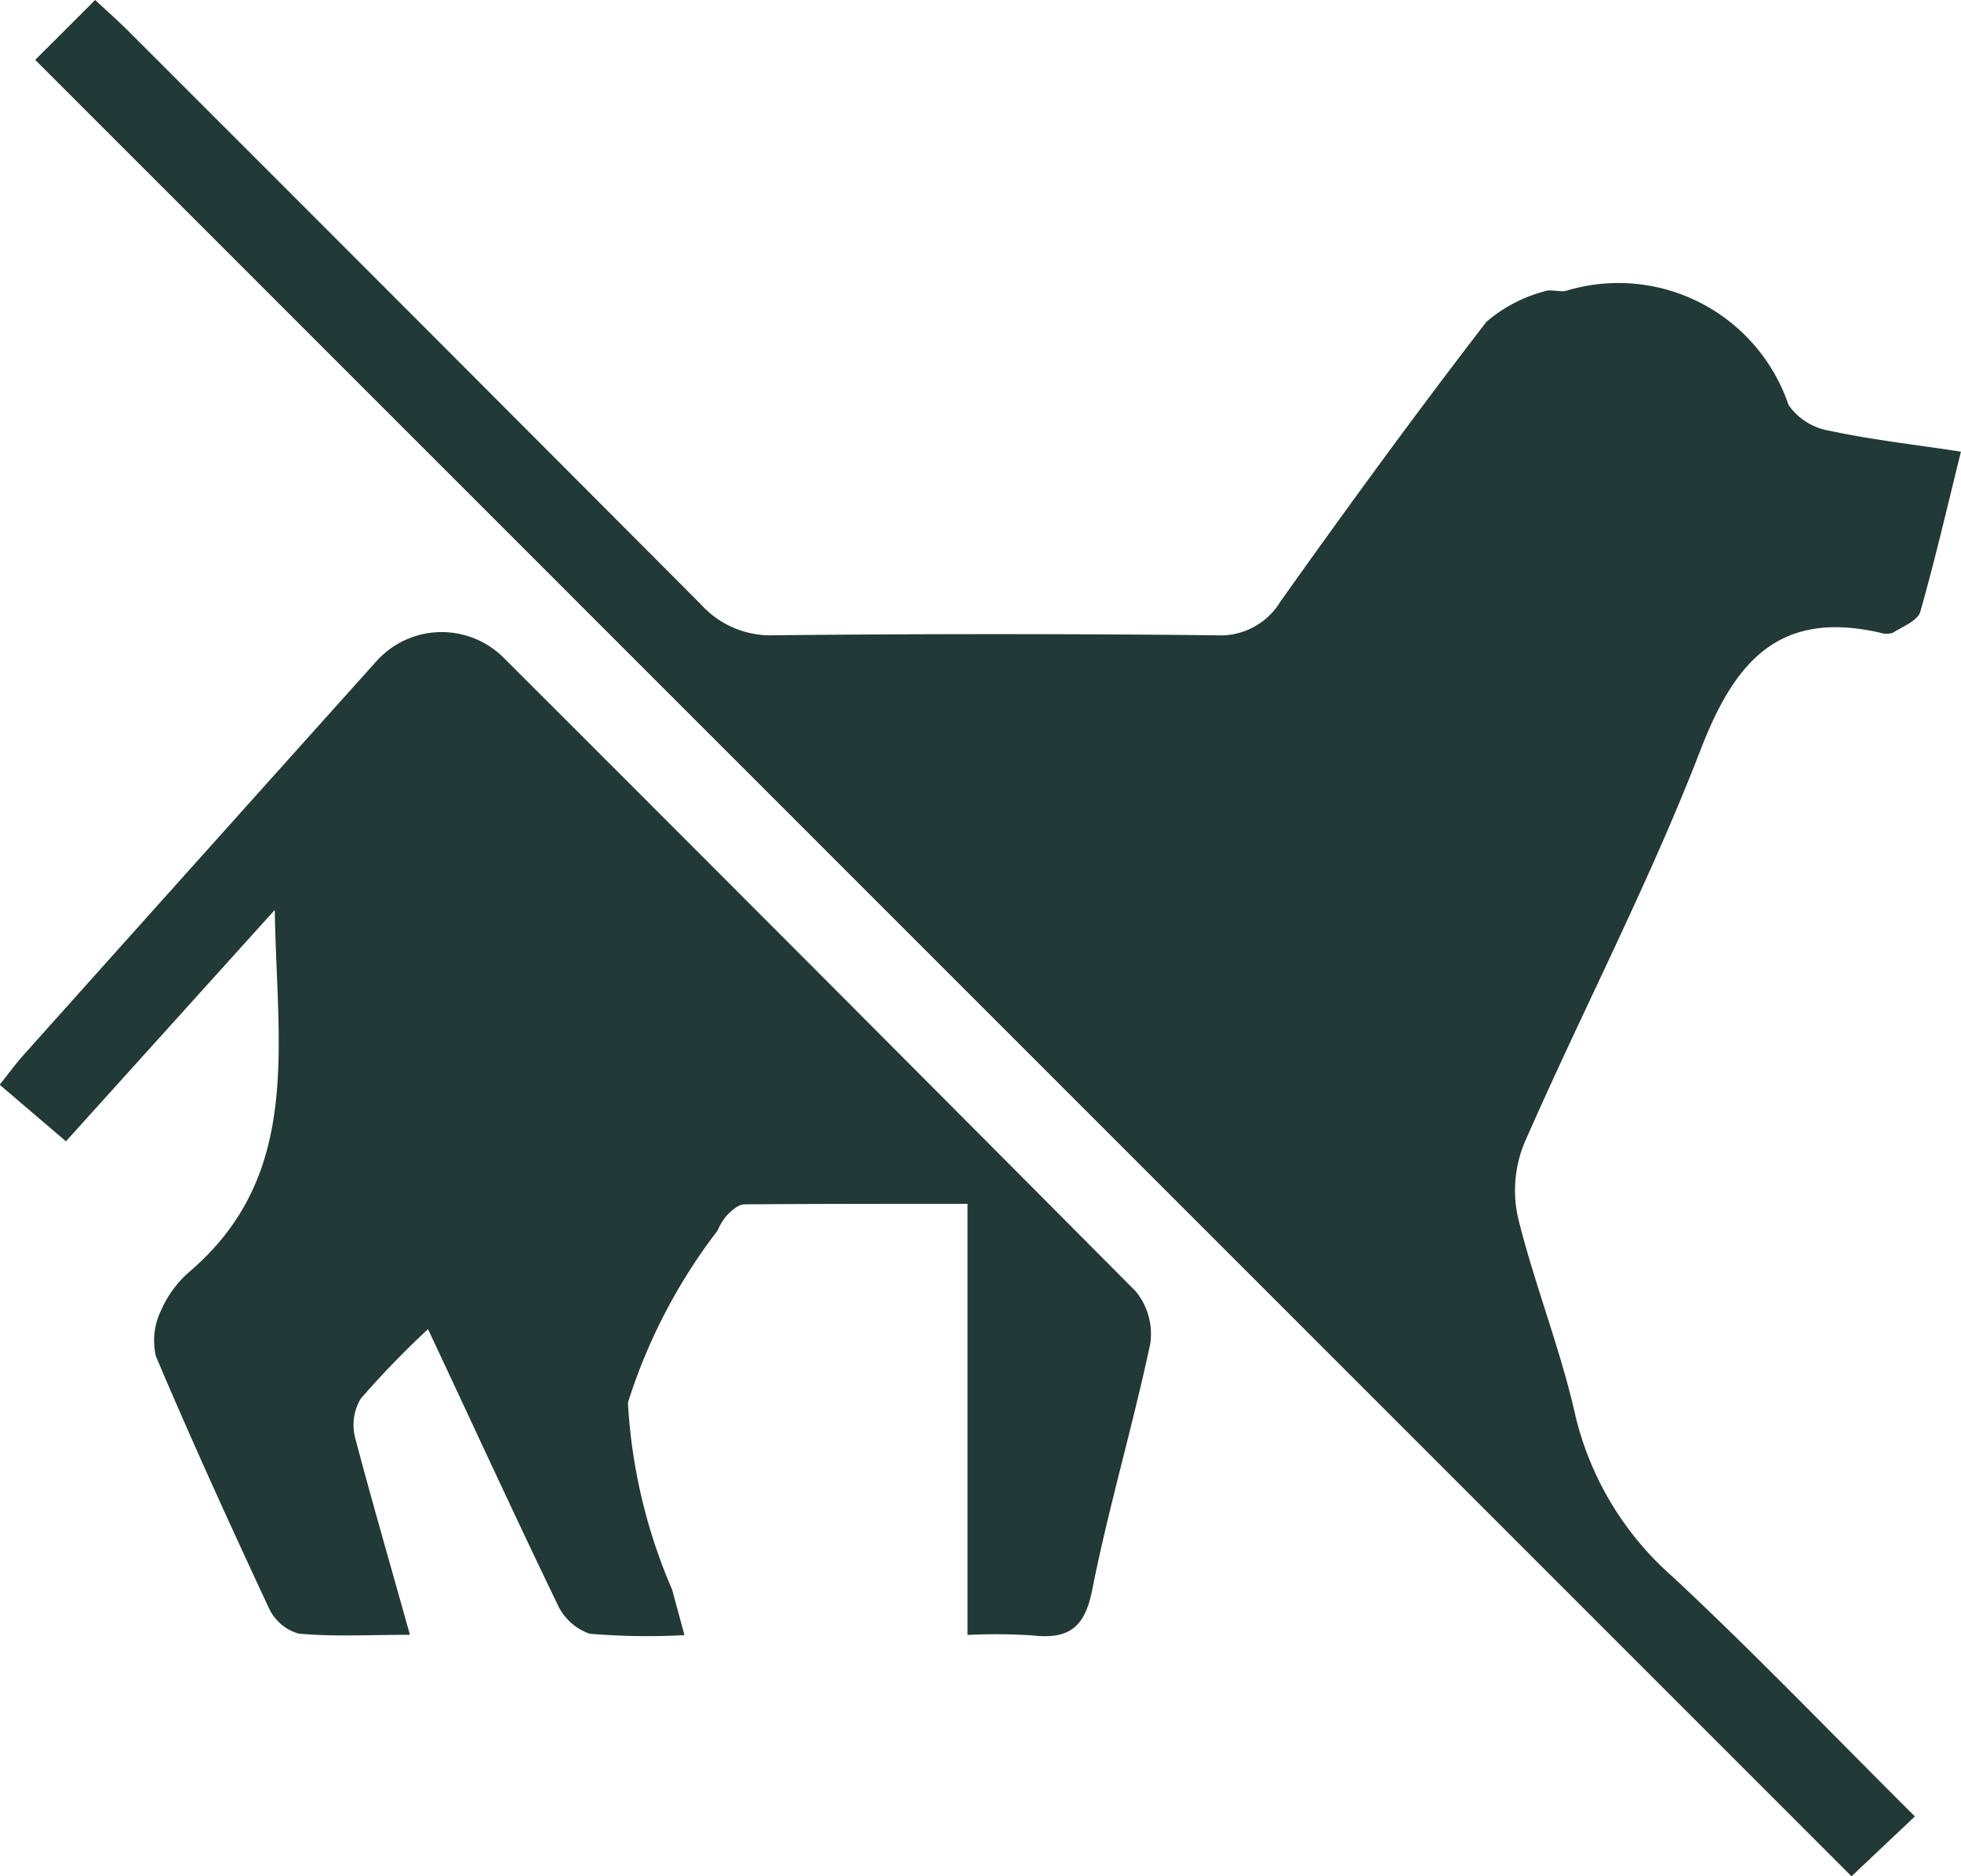
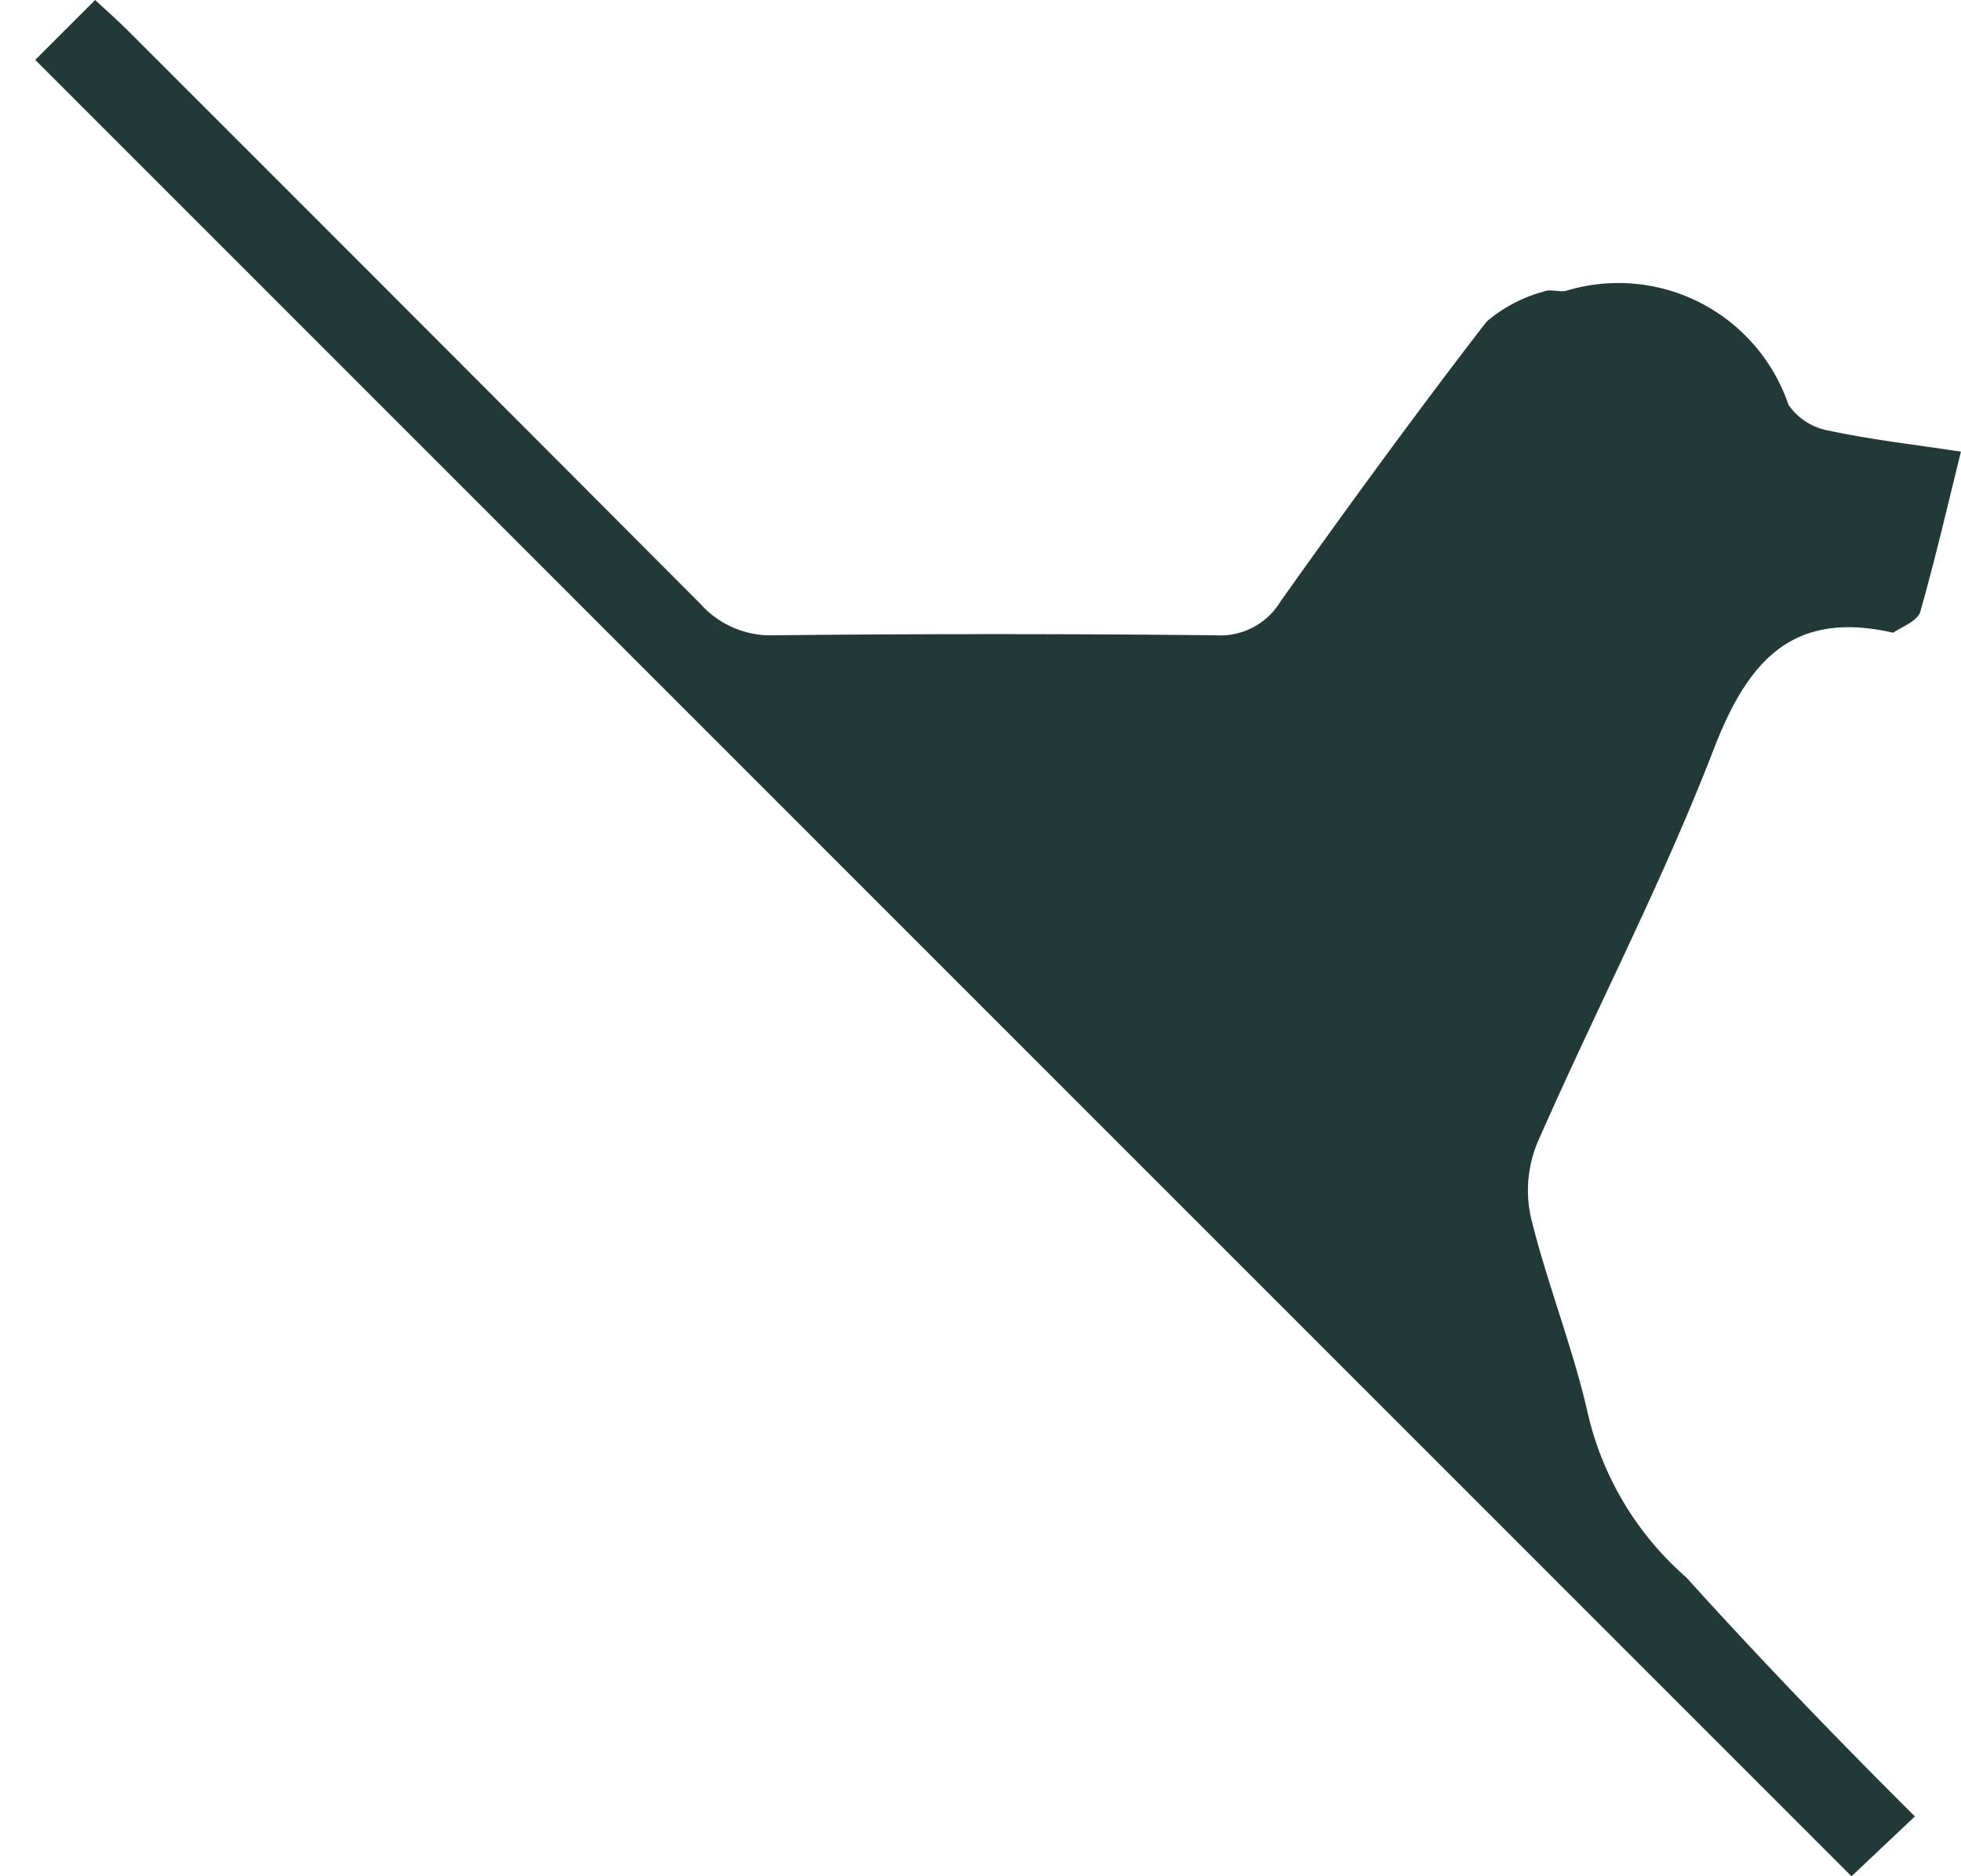
<svg xmlns="http://www.w3.org/2000/svg" width="30.358" height="29.051" viewBox="0 0 30.358 29.051">
  <g id="Group_52" data-name="Group 52" transform="translate(-163.779 129.687)">
-     <path id="Path_78" data-name="Path 78" d="M194.849-101.563l-.981.927L165.75-128.76l.928-.927c.156.146.34.307.512.479q4.436,4.433,8.863,8.876a1.453,1.453,0,0,0,1.141.481q3.411-.035,6.822,0a1.09,1.09,0,0,0,1.014-.526c1.037-1.46,2.093-2.908,3.186-4.327a2.261,2.261,0,0,1,.888-.469c.1-.043.23.011.341-.01a2.781,2.781,0,0,1,3.448,1.766.966.966,0,0,0,.638.4c.647.139,1.309.213,2.031.323-.21.85-.4,1.671-.629,2.478-.04.139-.27.229-.423.325a.308.308,0,0,1-.2,0c-1.552-.353-2.244.427-2.776,1.807-.8,2.073-1.836,4.053-2.729,6.091a1.936,1.936,0,0,0-.1,1.158c.251,1.023.65,2.012.882,3.038a4.808,4.808,0,0,0,1.523,2.533C192.385-104.073,193.591-102.814,194.849-101.563Z" transform="translate(-1.426)" fill="#213937" />
-     <path id="Path_79" data-name="Path 79" d="M170.125-78.785c-.633,0-1.183.032-1.725-.019a.733.733,0,0,1-.461-.4c-.6-1.288-1.192-2.583-1.746-3.893a1.069,1.069,0,0,1,.085-.723,1.678,1.678,0,0,1,.45-.6c1.736-1.5,1.335-3.481,1.305-5.589L164.8-86.426l-1.026-.876c.147-.184.264-.346.4-.494q2.711-3.03,5.426-6.056a1.357,1.357,0,0,1,1.979-.058q4.9,4.895,9.782,9.807a1.038,1.038,0,0,1,.224.816c-.272,1.278-.646,2.536-.9,3.817-.117.592-.381.757-.928.694a9.1,9.1,0,0,0-1-.007v-6.675c-1.181,0-2.318,0-3.455.008-.093,0-.2.1-.274.174a.974.974,0,0,0-.142.235A8.617,8.617,0,0,0,173.5-82.38a8.447,8.447,0,0,0,.686,2.9c.052.2.107.394.189.7a10.549,10.549,0,0,1-1.47-.022.859.859,0,0,1-.5-.464c-.667-1.38-1.306-2.774-2-4.252a14.144,14.144,0,0,0-1.043,1.079.8.8,0,0,0-.083.611C169.54-80.84,169.827-79.854,170.125-78.785Z" transform="translate(0 -25.59)" fill="#213937" />
+     <path id="Path_78" data-name="Path 78" d="M194.849-101.563l-.981.927L165.75-128.76l.928-.927c.156.146.34.307.512.479q4.436,4.433,8.863,8.876a1.453,1.453,0,0,0,1.141.481q3.411-.035,6.822,0a1.09,1.09,0,0,0,1.014-.526c1.037-1.46,2.093-2.908,3.186-4.327a2.261,2.261,0,0,1,.888-.469c.1-.043.23.011.341-.01a2.781,2.781,0,0,1,3.448,1.766.966.966,0,0,0,.638.4c.647.139,1.309.213,2.031.323-.21.85-.4,1.671-.629,2.478-.04.139-.27.229-.423.325c-1.552-.353-2.244.427-2.776,1.807-.8,2.073-1.836,4.053-2.729,6.091a1.936,1.936,0,0,0-.1,1.158c.251,1.023.65,2.012.882,3.038a4.808,4.808,0,0,0,1.523,2.533C192.385-104.073,193.591-102.814,194.849-101.563Z" transform="translate(-1.426)" fill="#213937" />
  </g>
</svg>